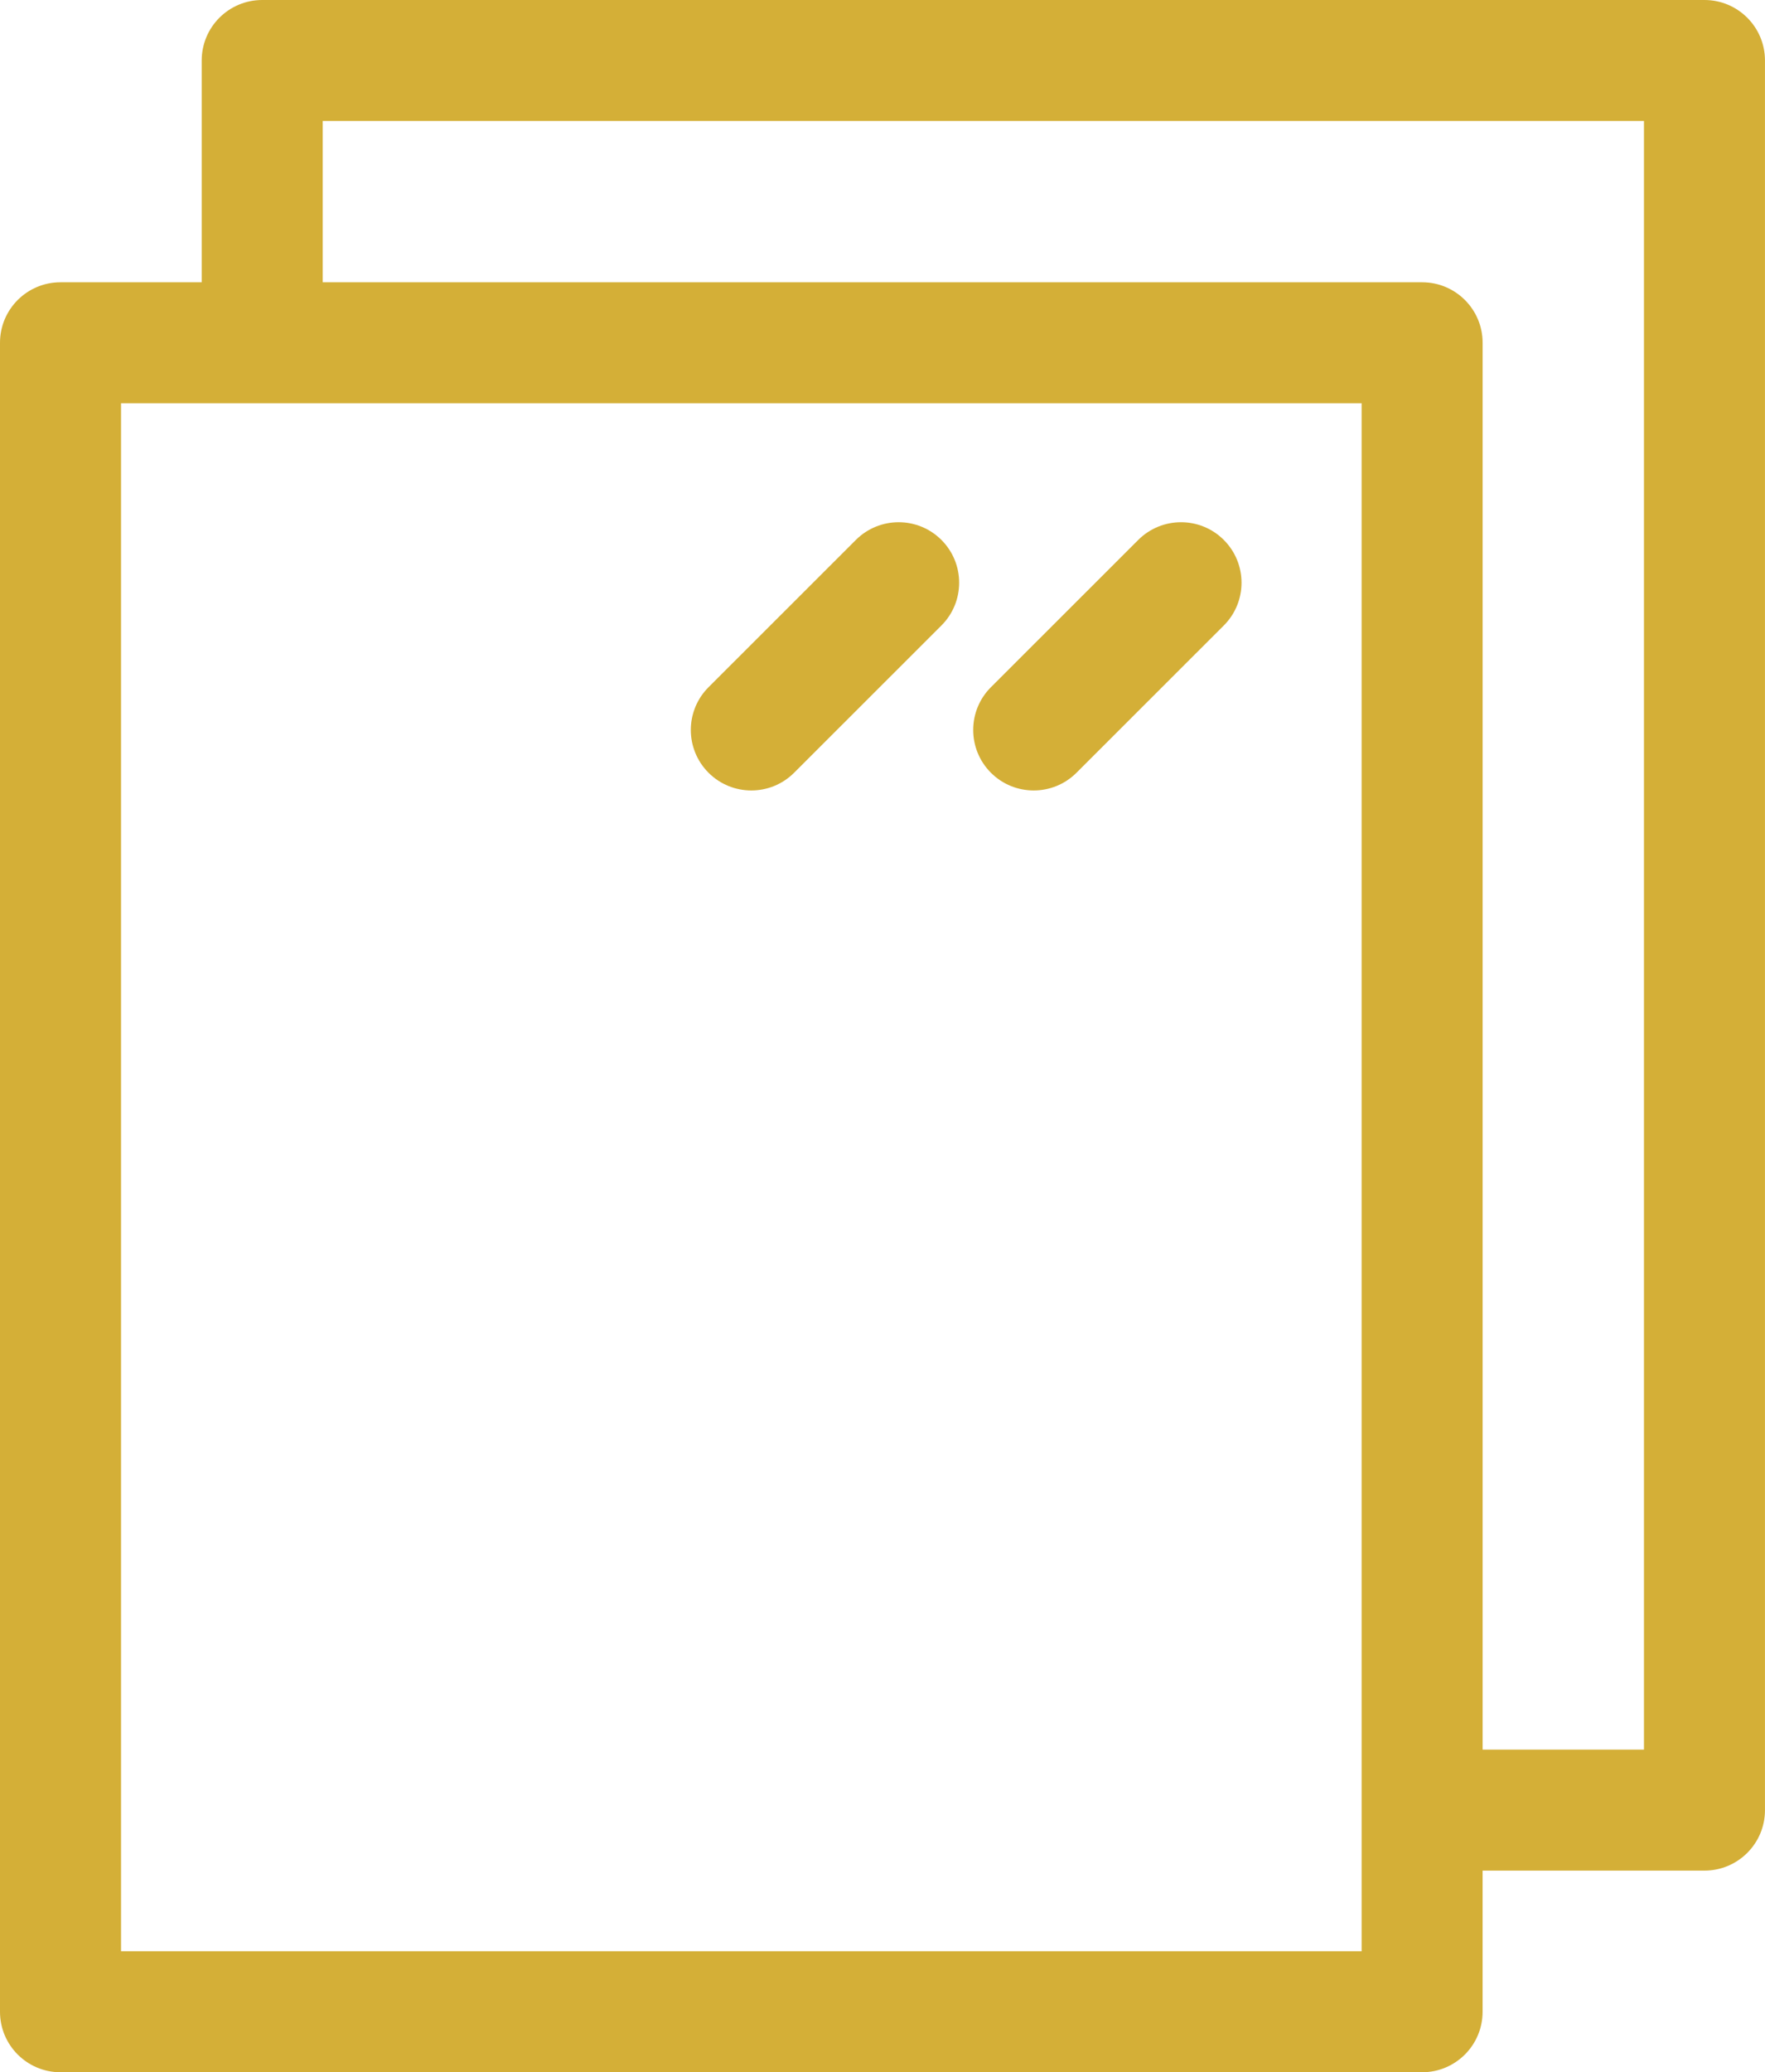
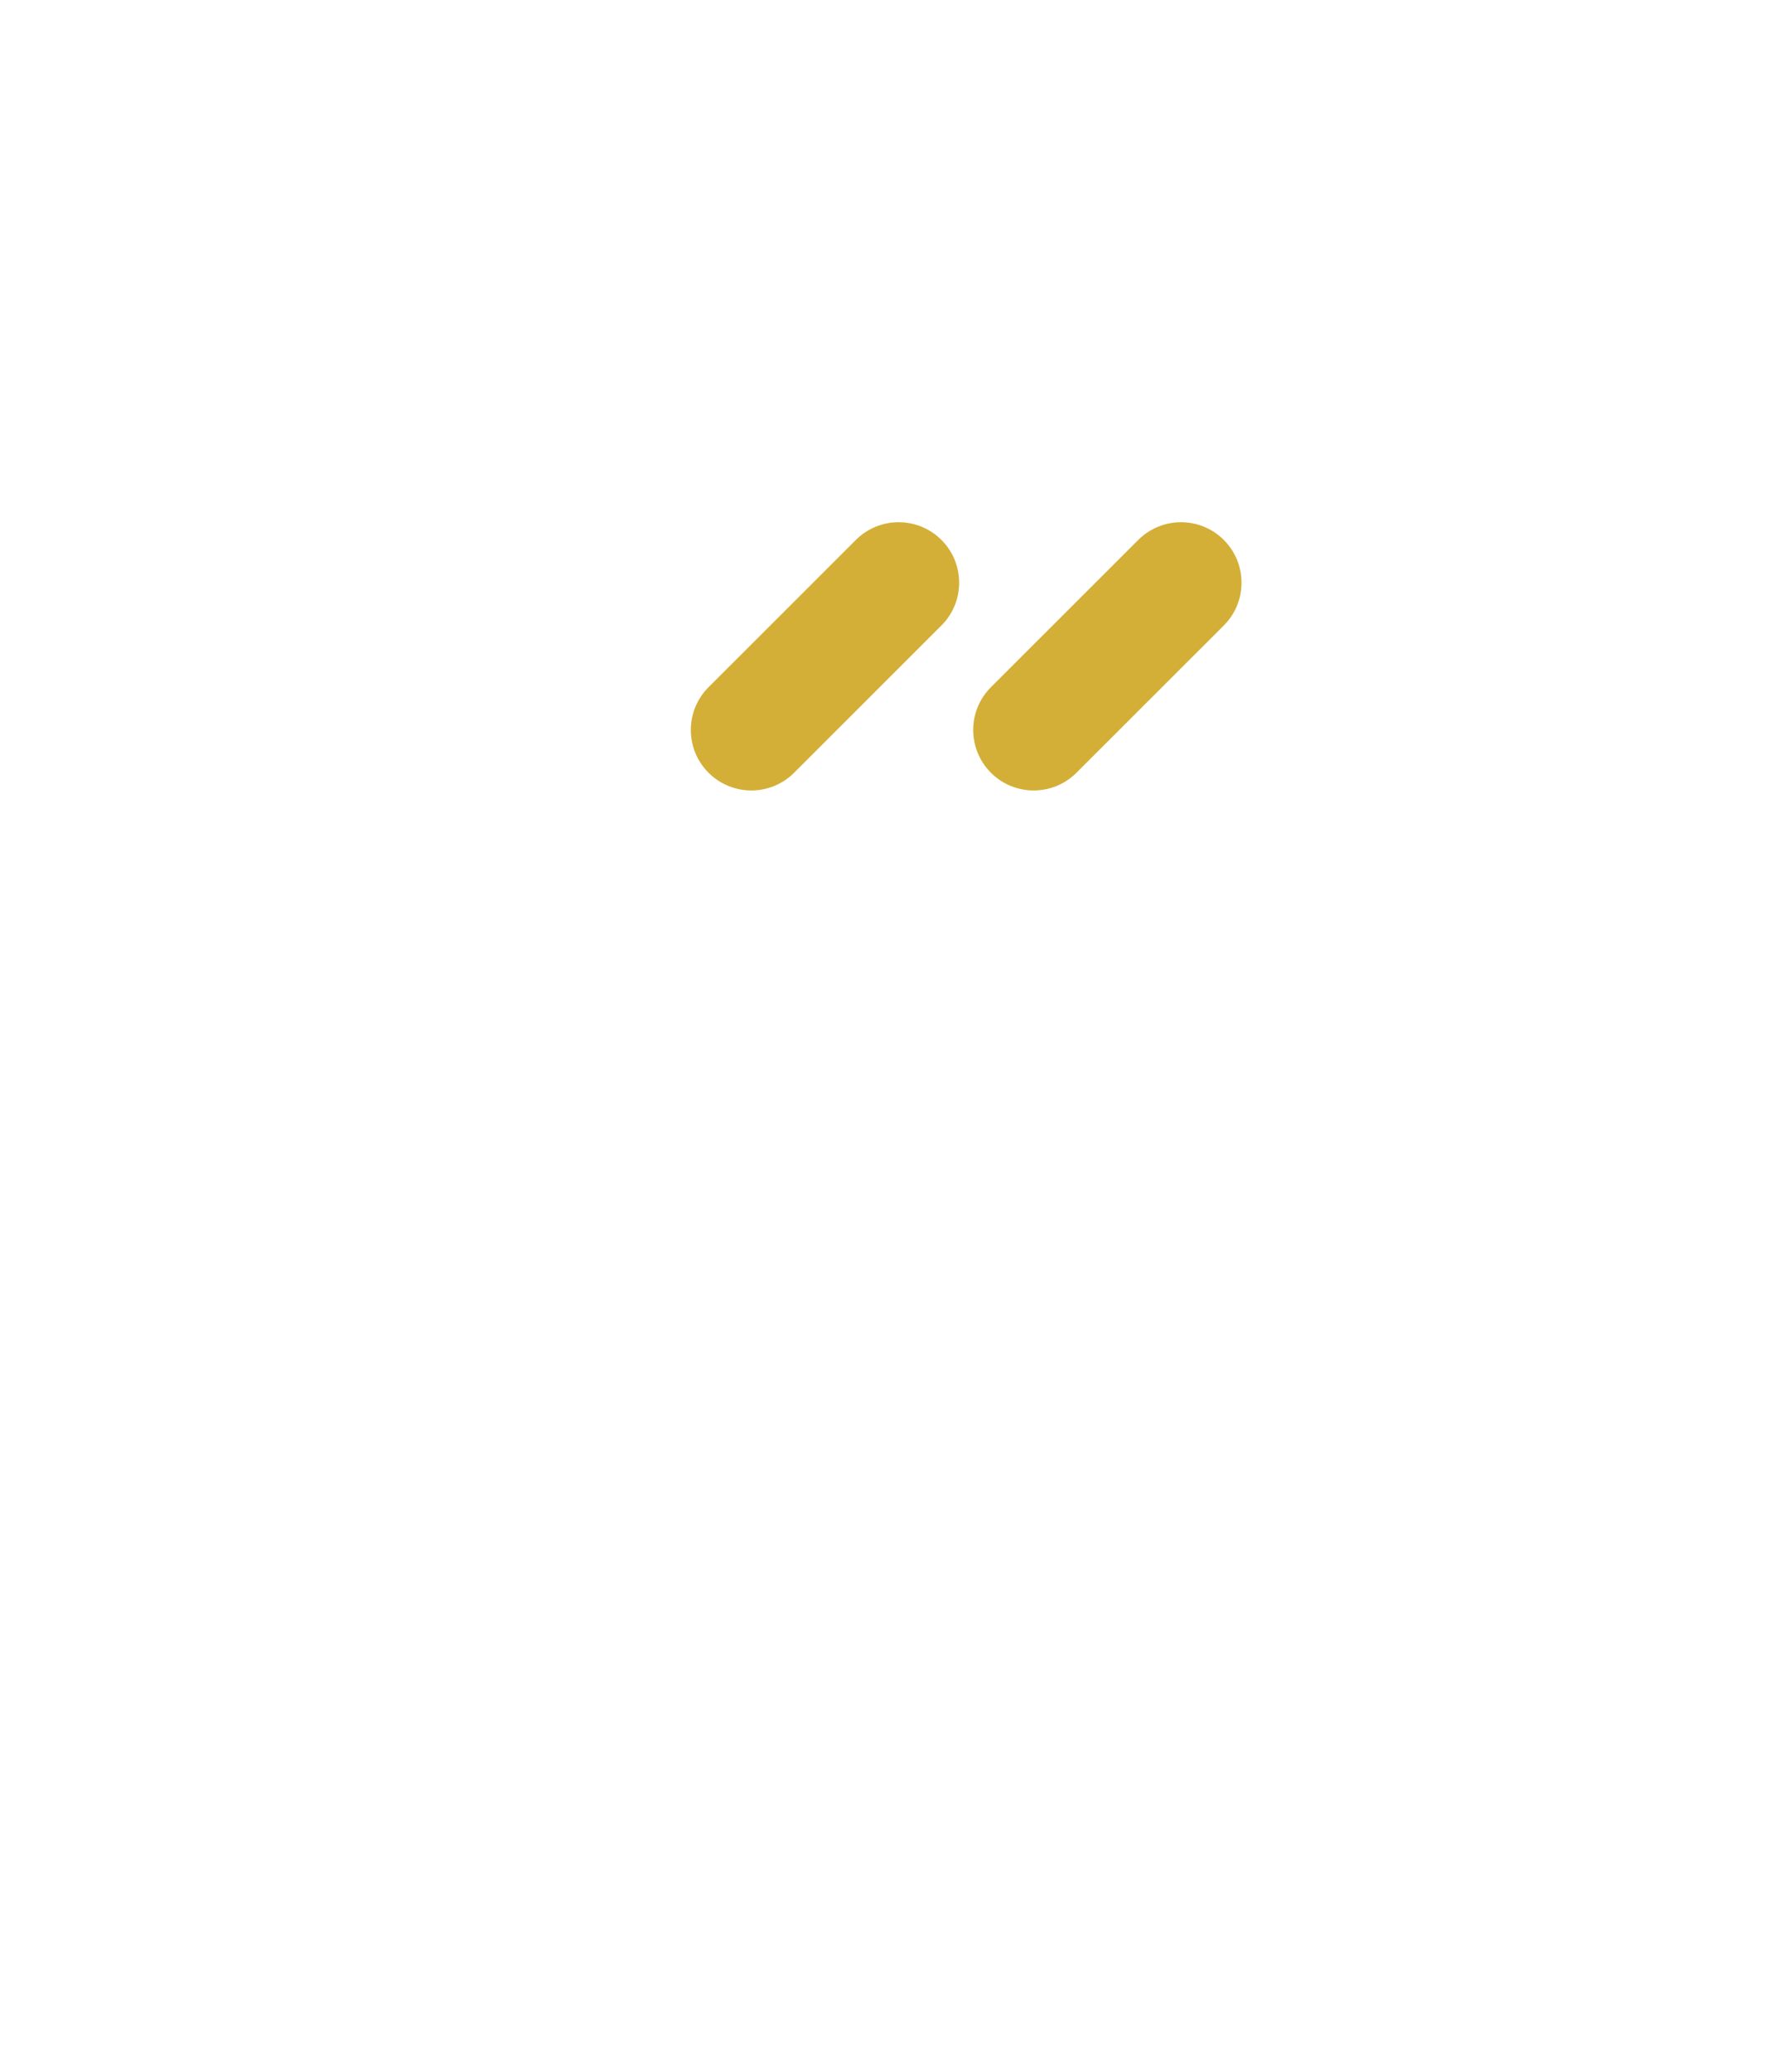
<svg xmlns="http://www.w3.org/2000/svg" id="Layer_1" version="1.1" viewBox="0 0 75 88">
  <defs>
    <style>
      .st0 {
        fill: #d4af37;
      }
    </style>
  </defs>
-   <path class="st0" d="M72.429,0H11.142c-1.42,0-2.571,1.15-2.571,2.569v9.418H2.571c-1.42,0-2.571,1.15-2.571,2.569v70.876c0,1.419,1.151,2.569,2.571,2.569h57.858c1.42,0,2.571-1.15,2.571-2.569v-5.994h9.428c1.42,0,2.571-1.15,2.571-2.569V2.569c0-1.419-1.151-2.569-2.571-2.569ZM57.858,82.863H5.143V17.124h52.716v65.739ZM69.858,74.301h-6.857V14.556c0-1.419-1.151-2.569-2.571-2.569H13.713v-6.85h56.144v69.163Z" />
  <path class="st0" d="M31.926,33.568c.658,0,1.316-.251,1.818-.752l6.26-6.254c1.004-1.003,1.004-2.629,0-3.633-1.004-1.003-2.632-1.003-3.636,0l-6.26,6.254c-1.004,1.003-1.004,2.629,0,3.633.502.502,1.16.752,1.818.752Z" />
  <path class="st0" d="M43.925,33.568c.658,0,1.316-.251,1.818-.752l6.26-6.254c1.004-1.003,1.004-2.629,0-3.633-1.004-1.003-2.632-1.003-3.636,0l-6.26,6.254c-1.004,1.003-1.004,2.629,0,3.633.502.502,1.16.752,1.818.752Z" />
</svg>